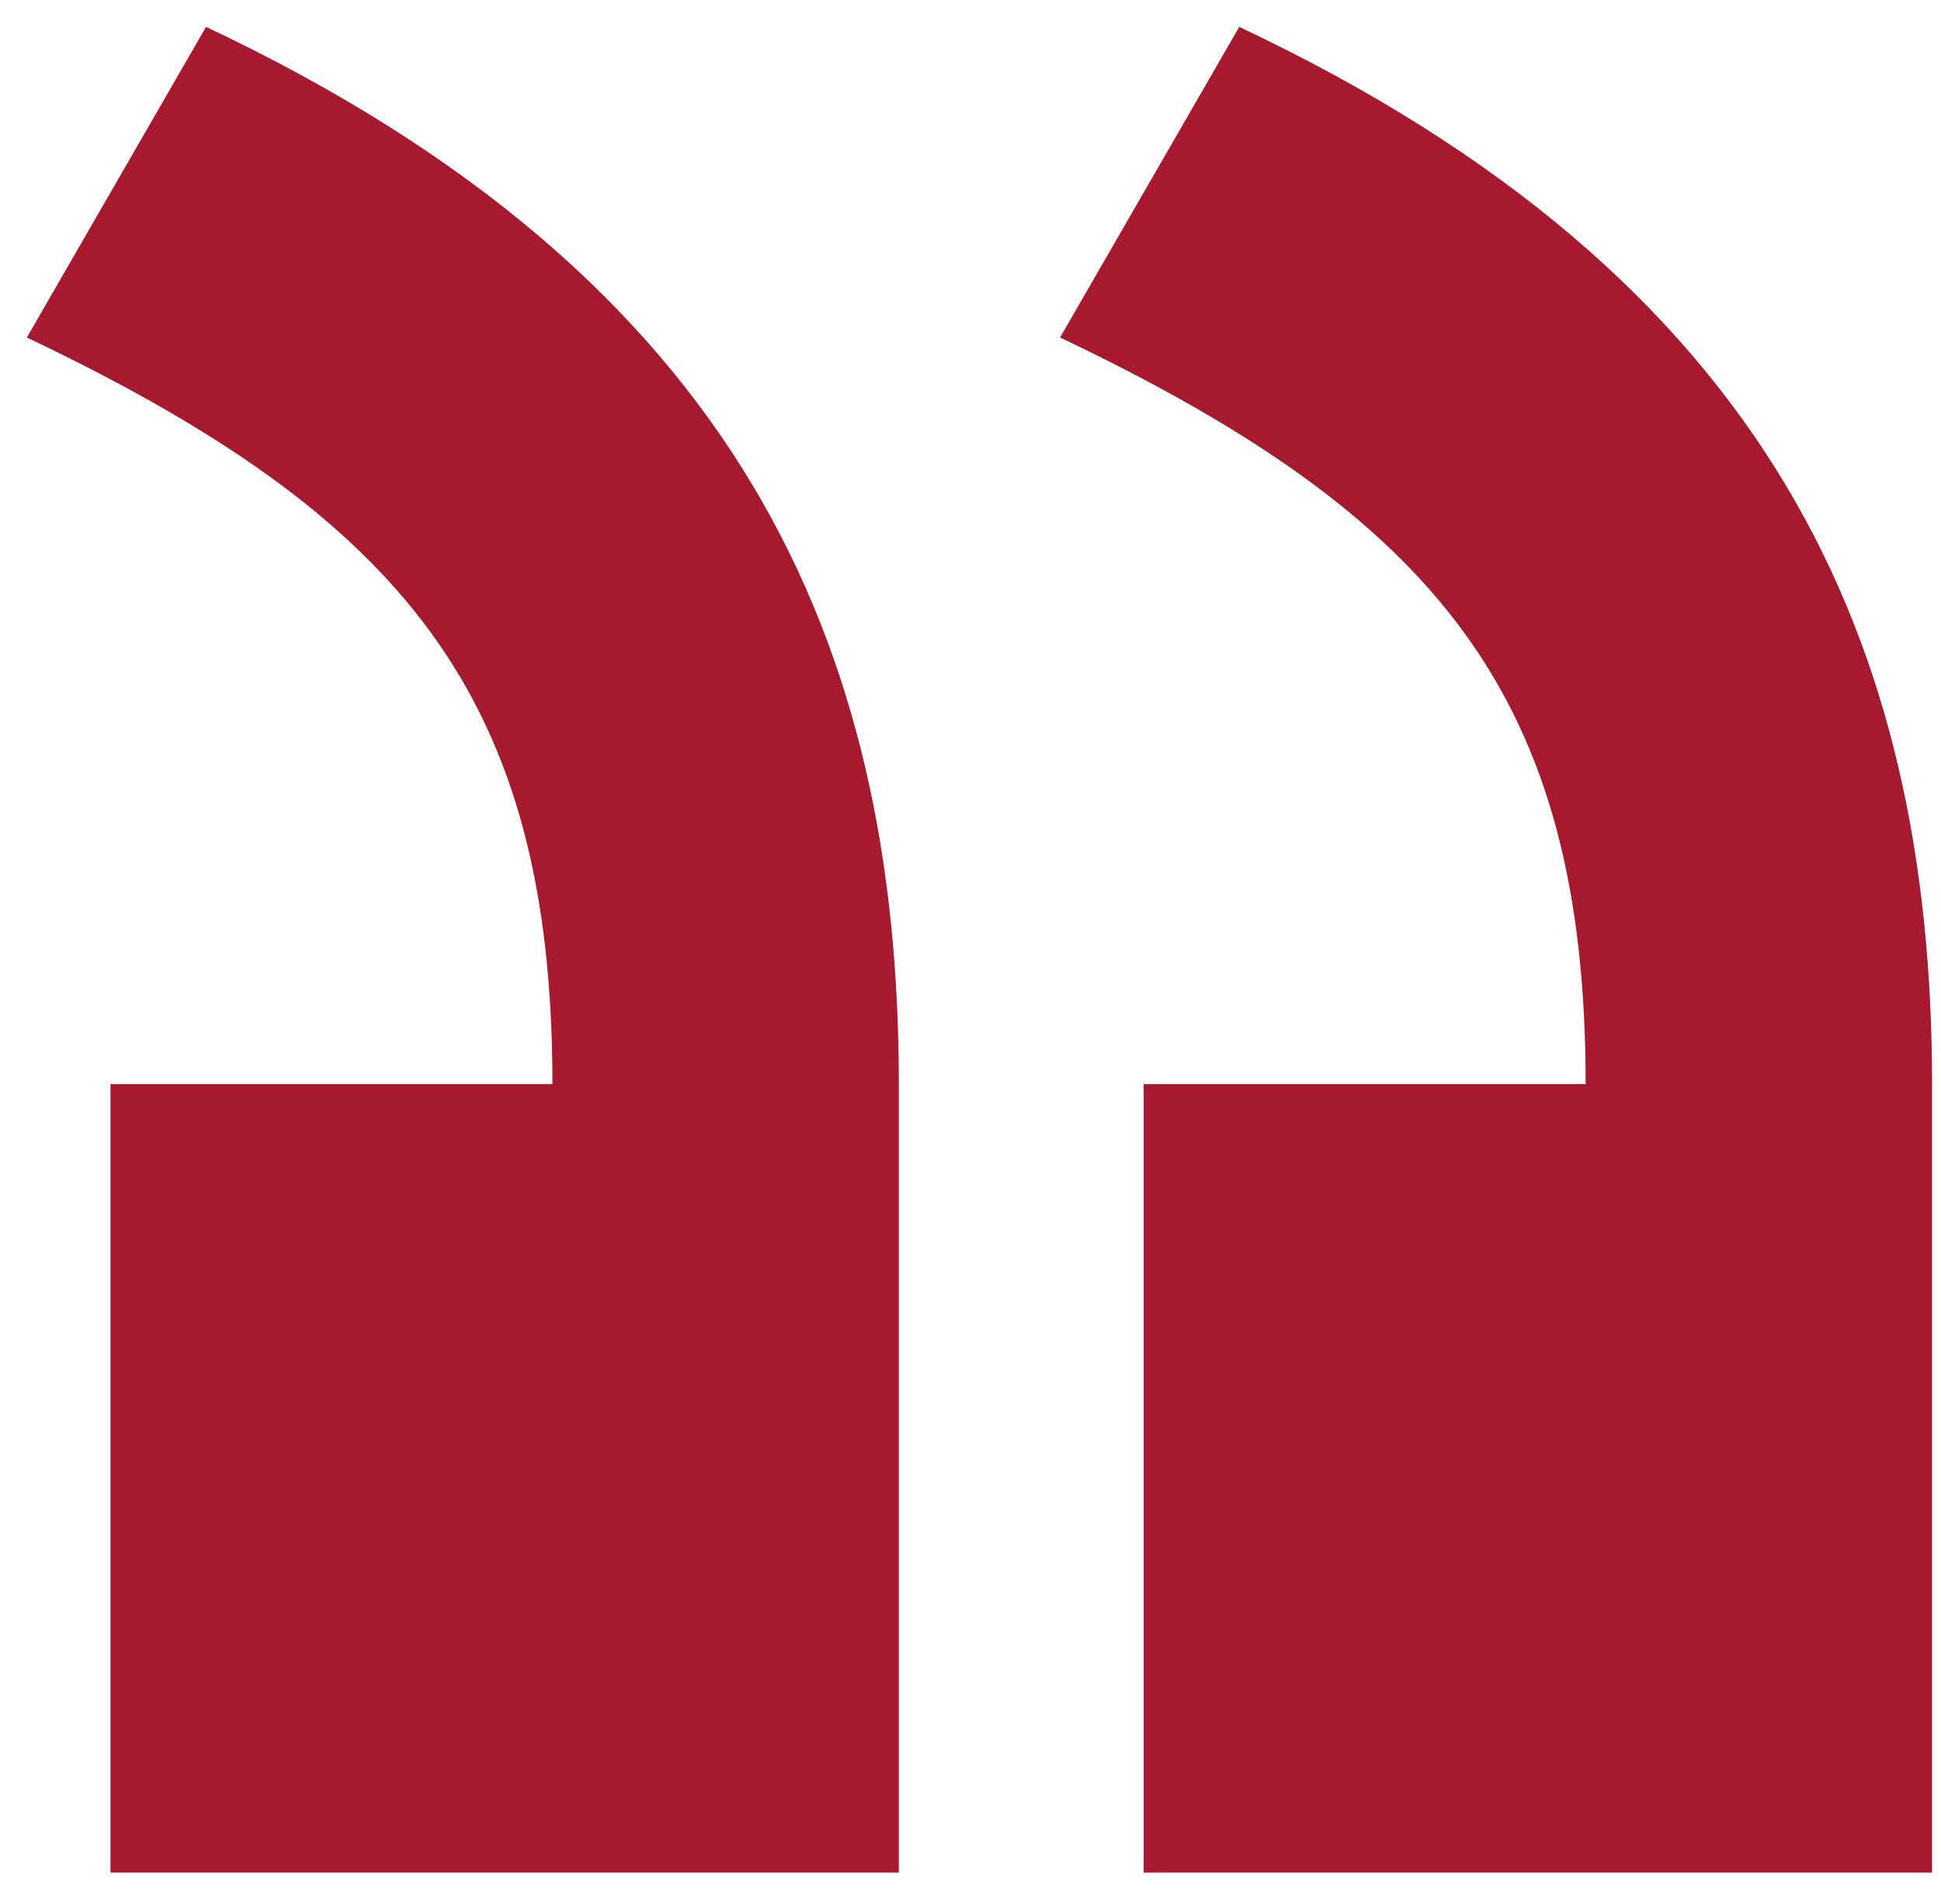
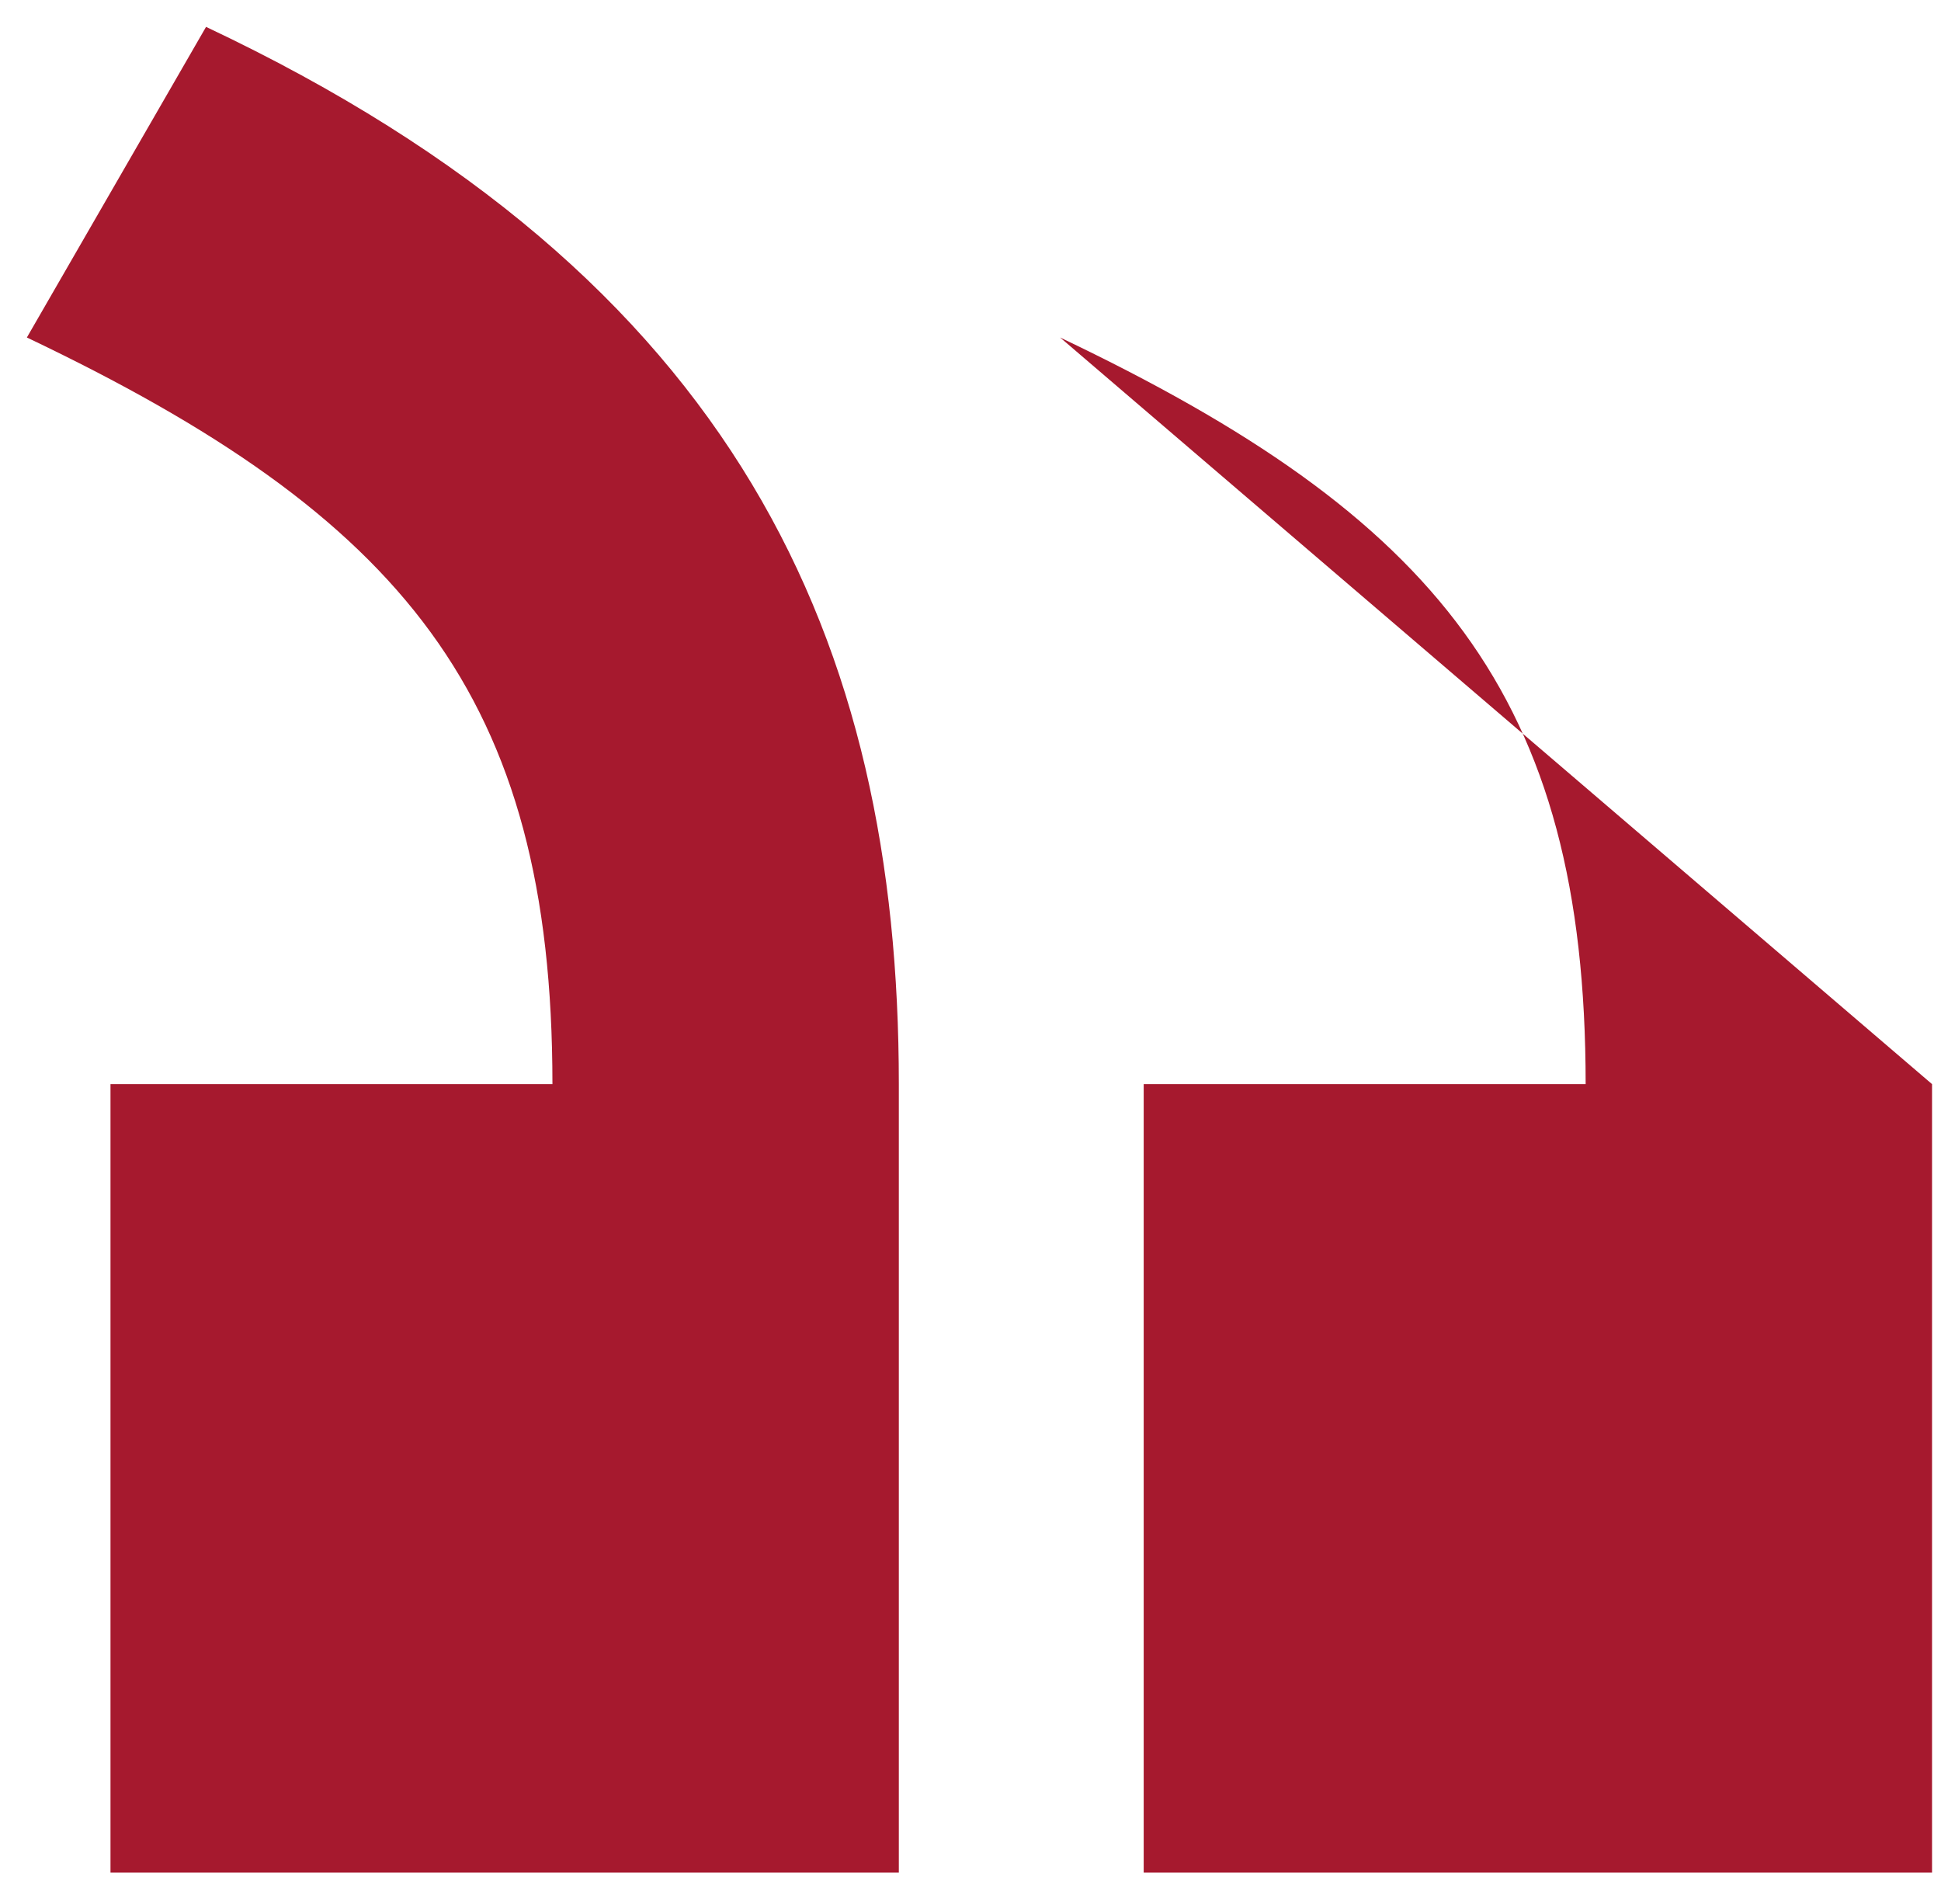
<svg xmlns="http://www.w3.org/2000/svg" width="52" height="51" viewBox="0 0 52 51" fill="none">
-   <path d="M30.64 50.16H51.76V29.04C51.76 17.2 47.44 7.44 33.2 0.72L28.4 9.04C38.48 13.84 42.48 18.64 42.48 29.04H30.64V50.16ZM2.96 50.16H24.08V29.04C24.08 17.2 19.76 7.44 5.52 0.72L0.72 9.04C10.8 13.84 14.8 18.64 14.8 29.04H2.96V50.16Z" fill="#A6192E" />
+   <path d="M30.64 50.16H51.76V29.04L28.4 9.04C38.48 13.84 42.48 18.64 42.48 29.04H30.64V50.16ZM2.96 50.16H24.08V29.04C24.08 17.2 19.76 7.44 5.52 0.72L0.72 9.04C10.8 13.84 14.8 18.64 14.8 29.04H2.96V50.16Z" fill="#A6192E" />
</svg>